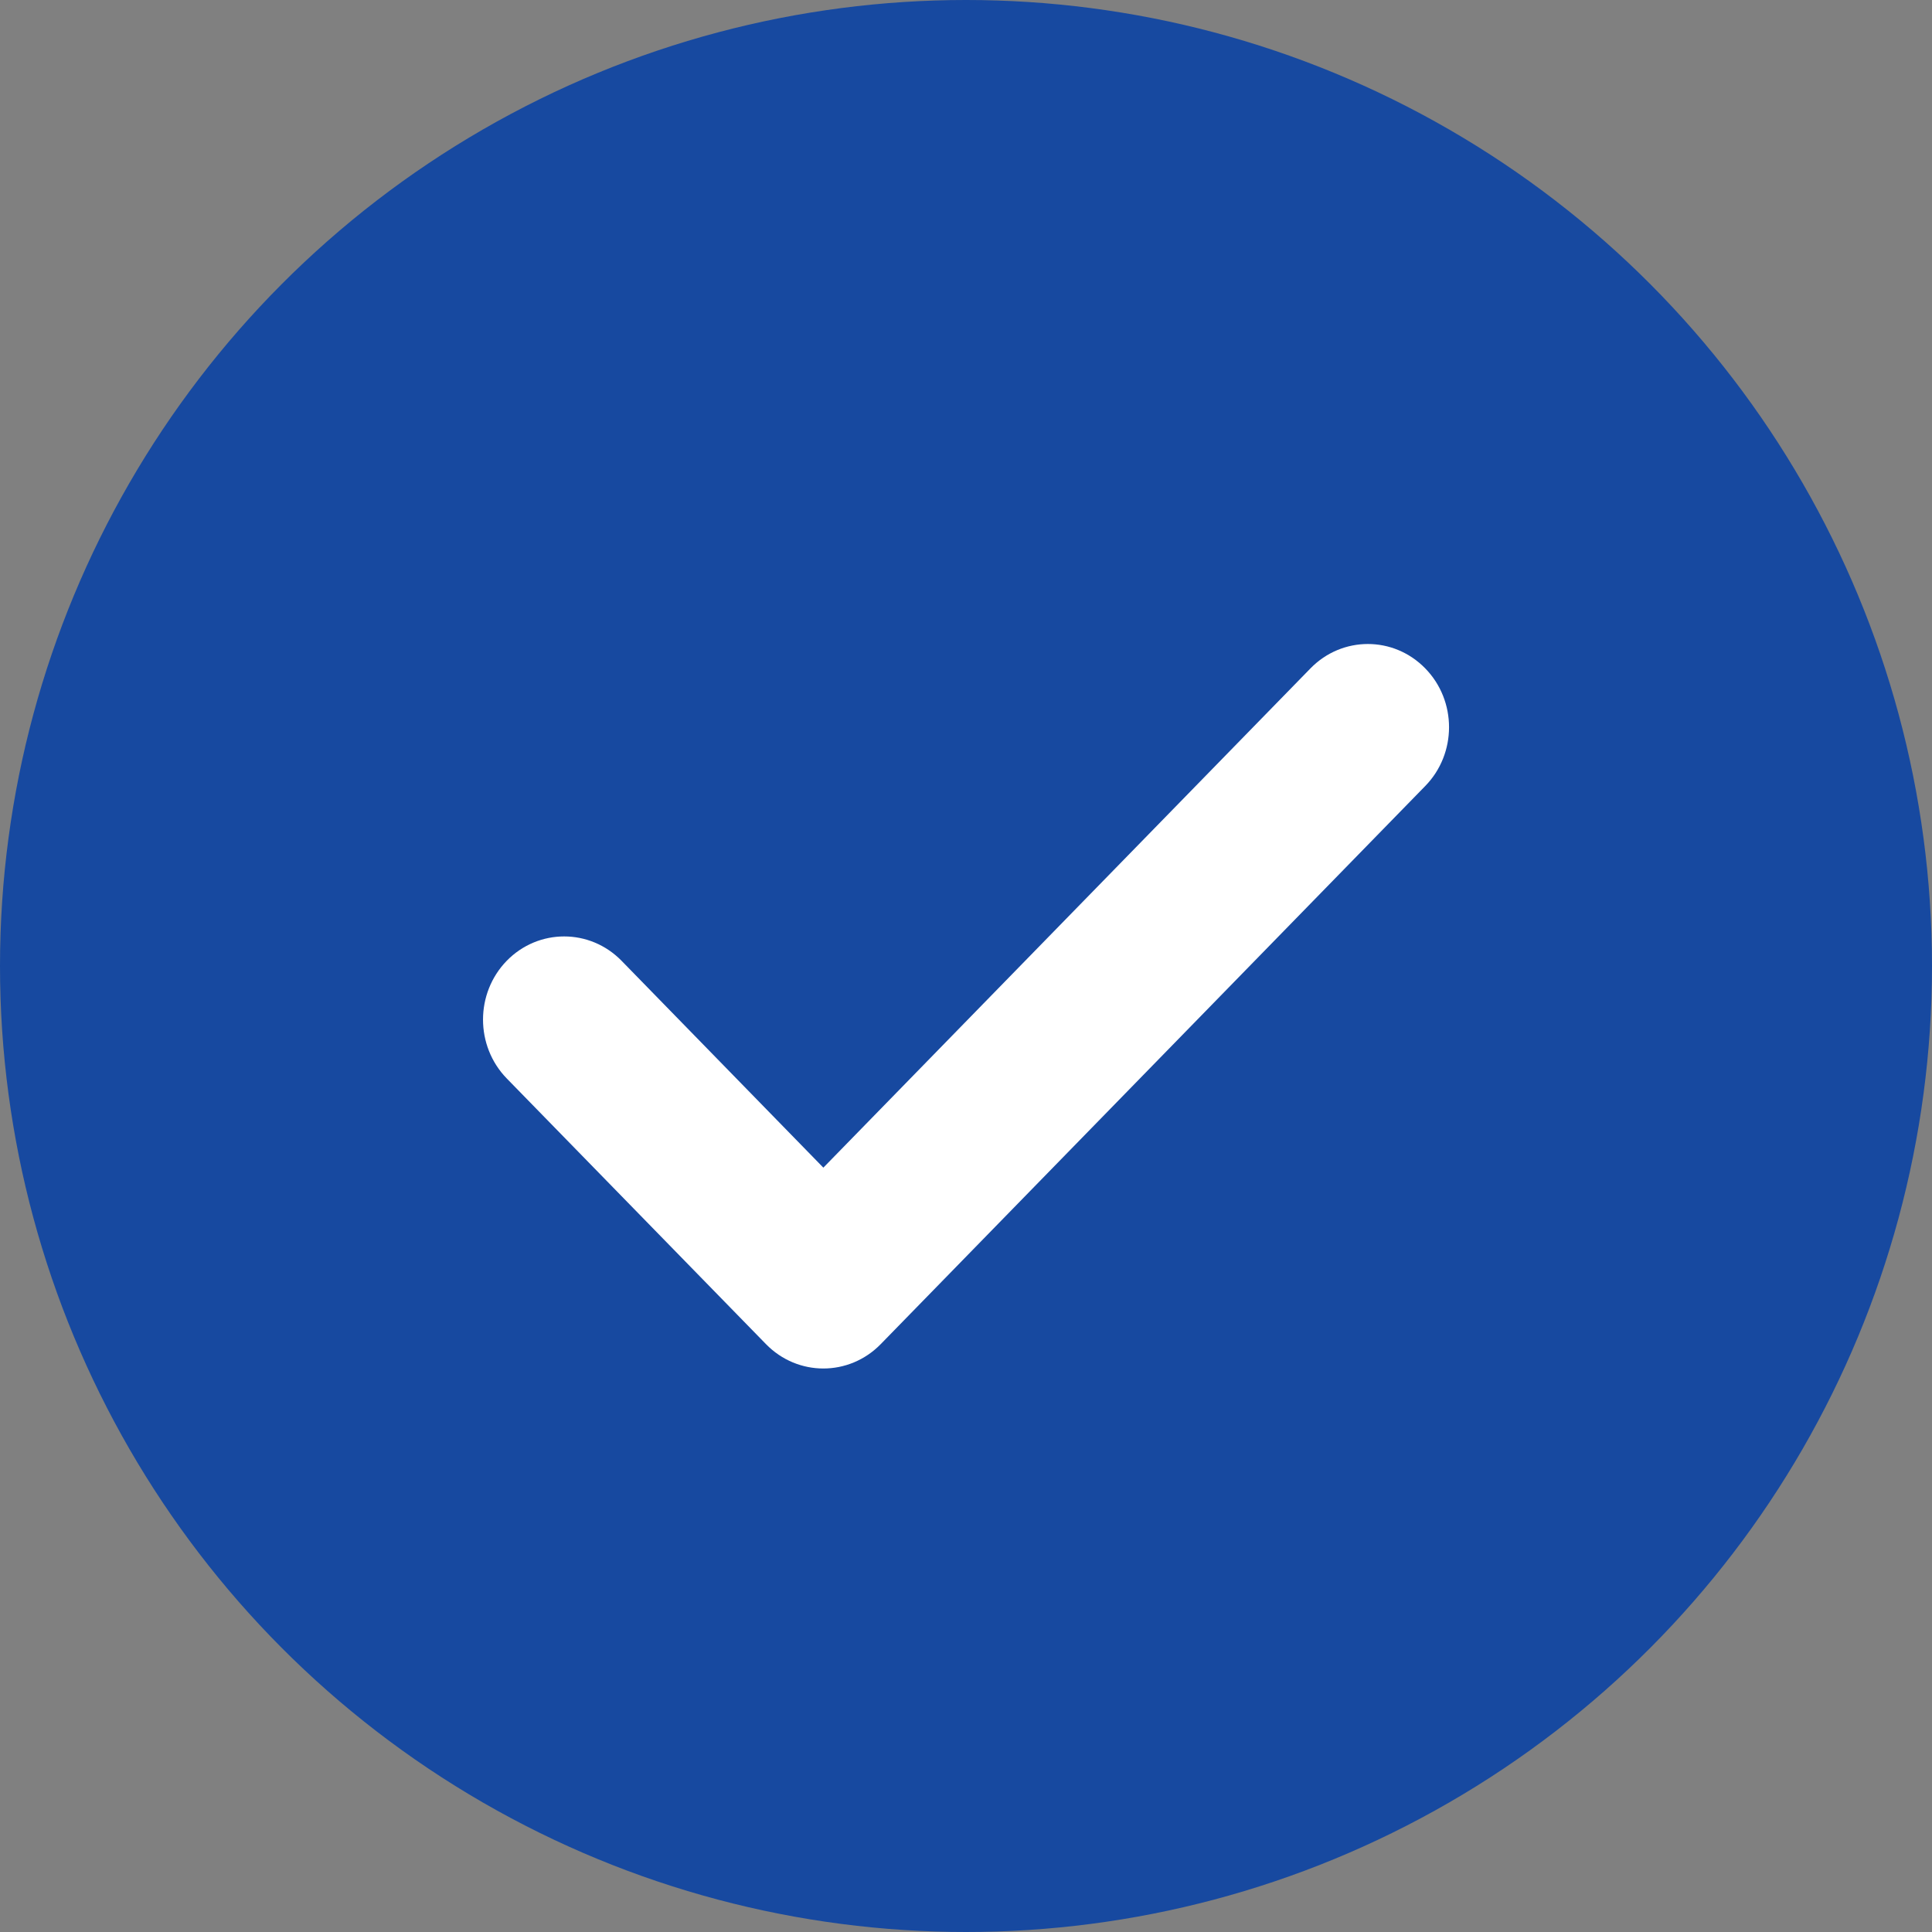
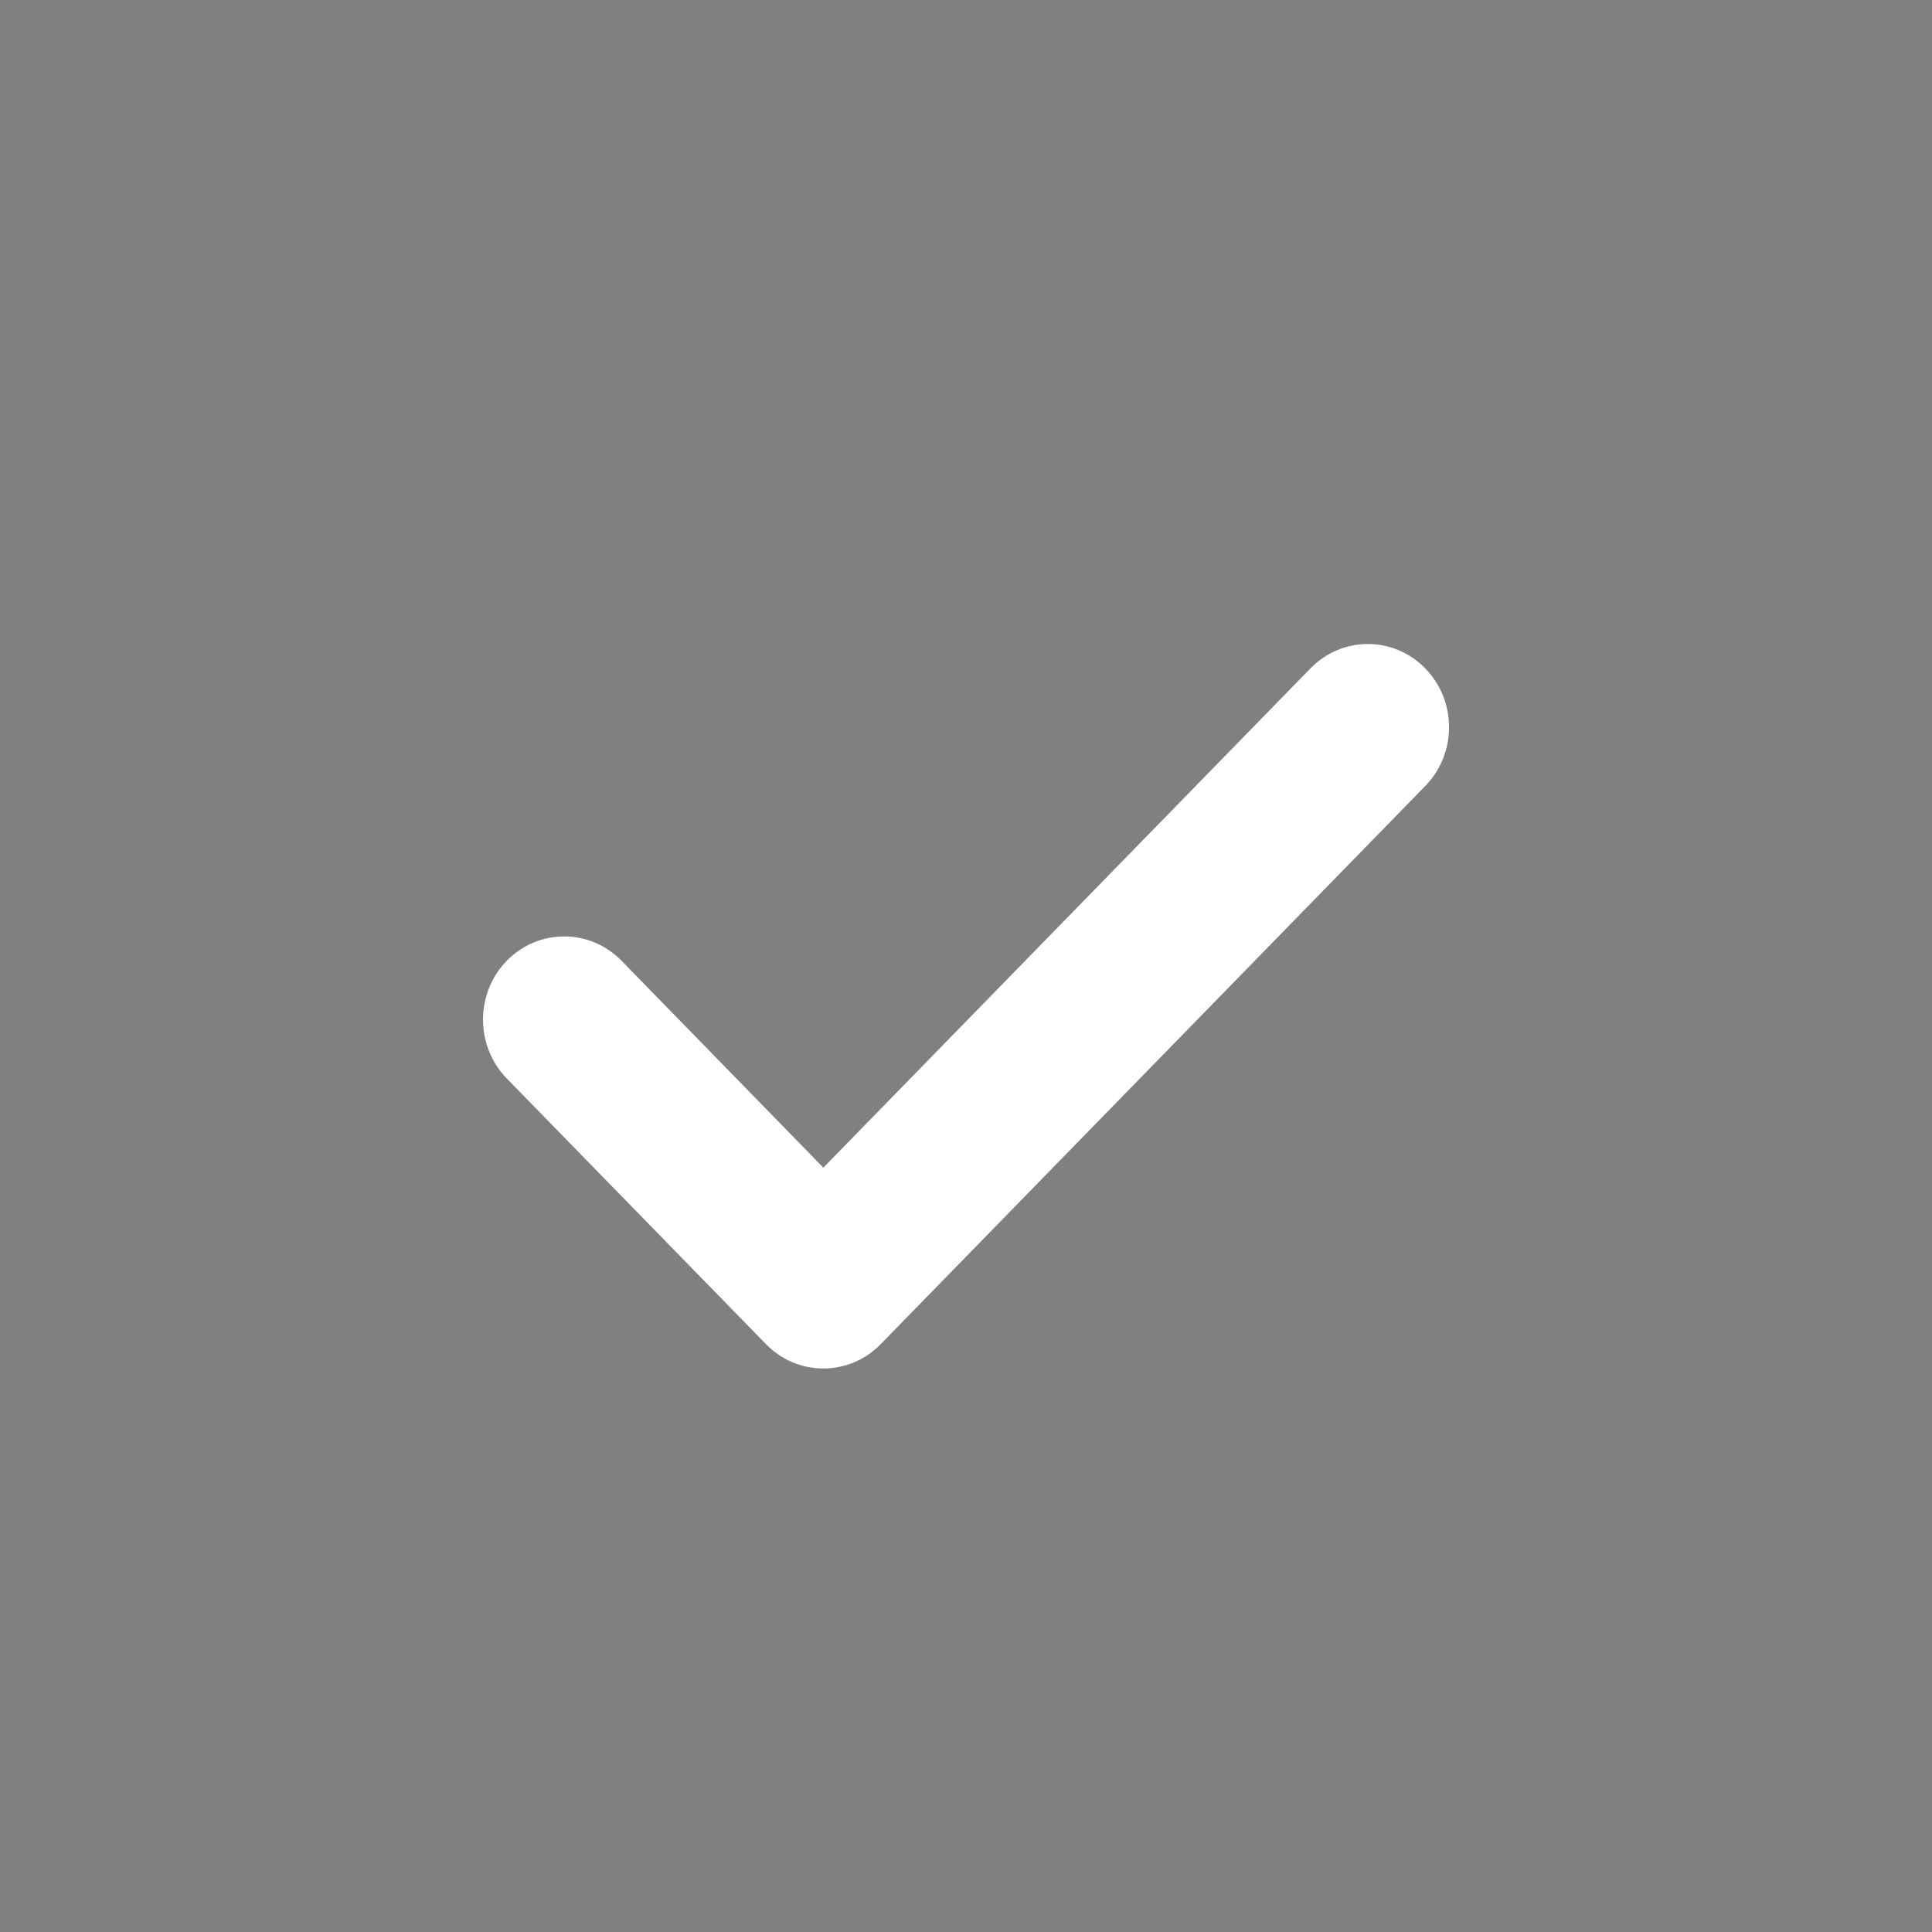
<svg xmlns="http://www.w3.org/2000/svg" width="24" height="24" viewBox="0 0 24 24" fill="none">
  <rect x="0" y="0" width="24" height="24" fill="#808080" stroke="none" />
-   <circle cx="12" cy="12" r="12" fill="#1749A0" />
-   <path d="M17.705 9.764C18.099 9.361 18.099 8.706 17.705 8.303C17.311 7.899 16.673 7.899 16.279 8.303L10.228 14.505L7.721 11.935C7.327 11.532 6.689 11.532 6.295 11.935C5.902 12.339 5.902 12.993 6.295 13.397L9.515 16.697C9.909 17.101 10.547 17.101 10.941 16.697L17.705 9.764Z" fill="white" />
+   <path d="M17.705 9.764C18.099 9.361 18.099 8.706 17.705 8.303C17.311 7.899 16.673 7.899 16.279 8.303L10.228 14.505L7.721 11.935C7.327 11.532 6.689 11.532 6.295 11.935C5.902 12.339 5.902 12.993 6.295 13.397L9.515 16.697C9.909 17.101 10.547 17.101 10.941 16.697L17.705 9.764" fill="white" />
</svg>